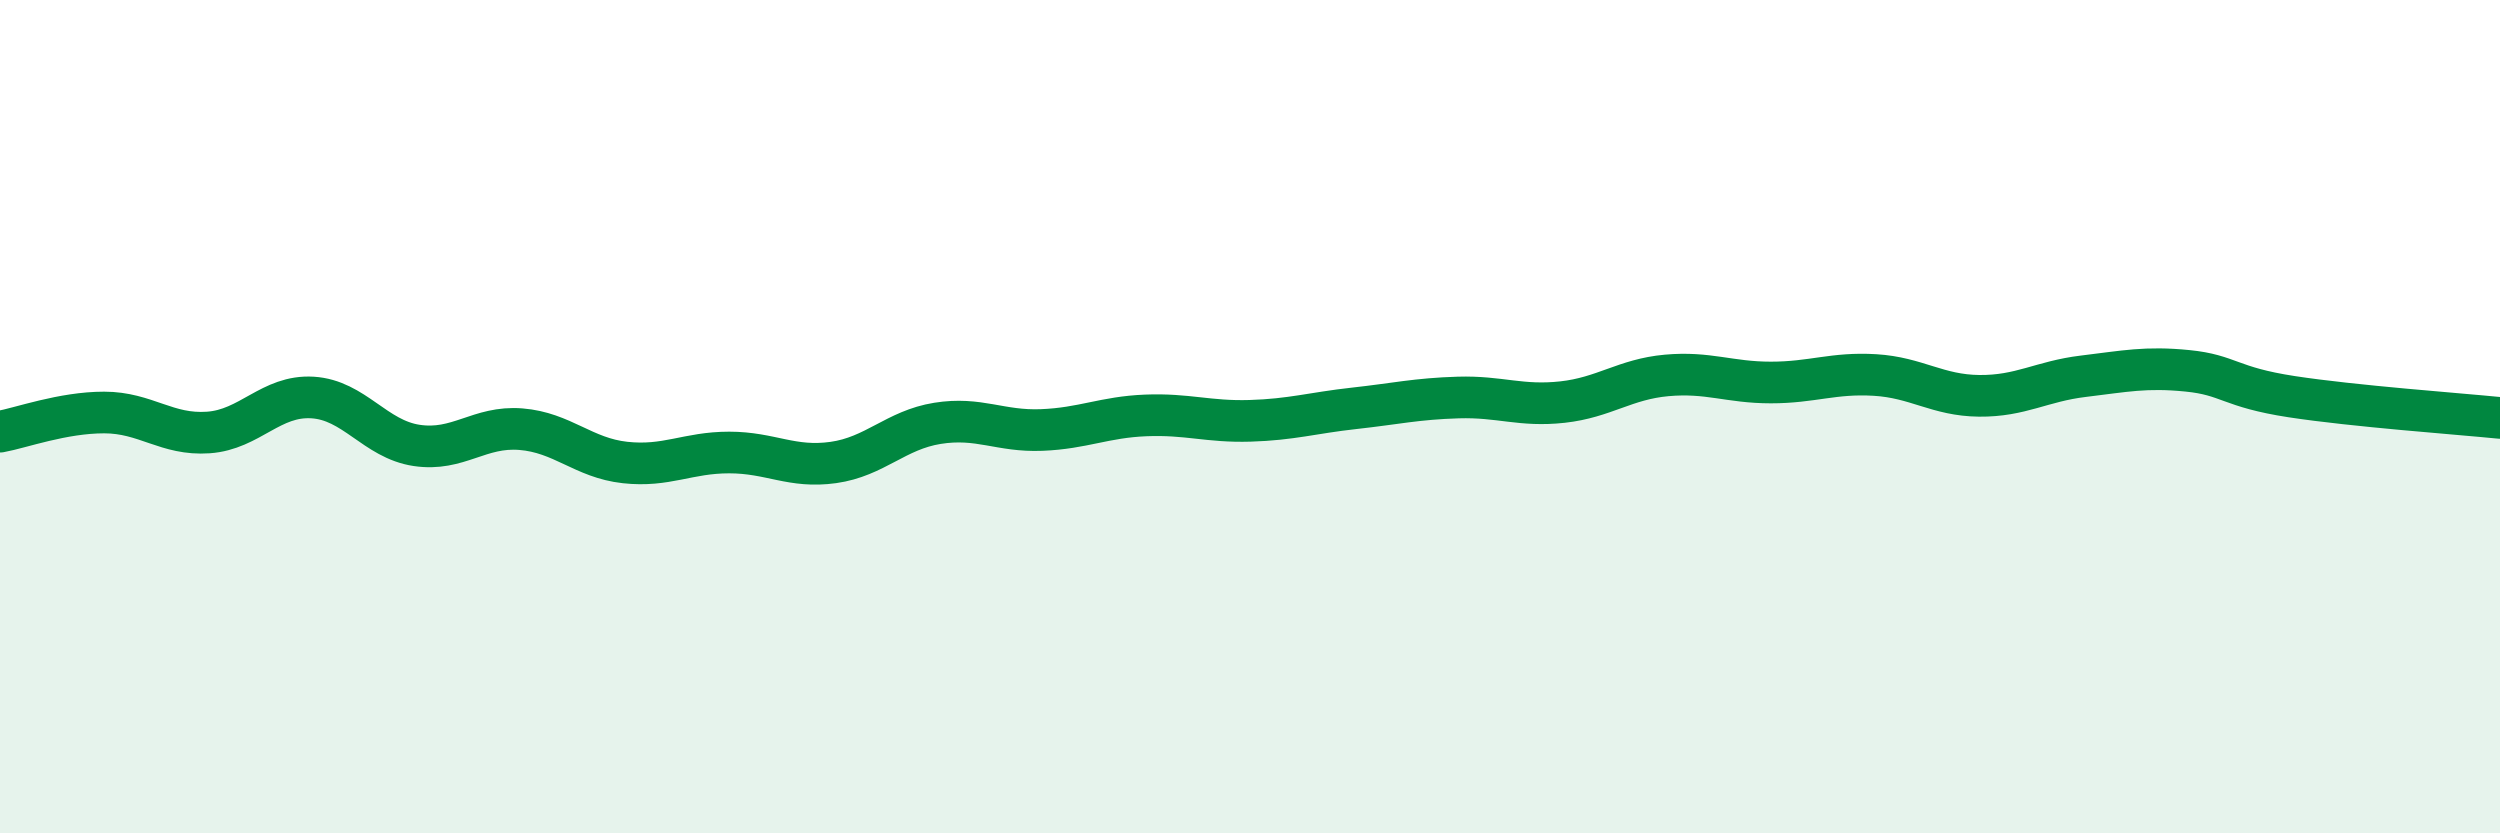
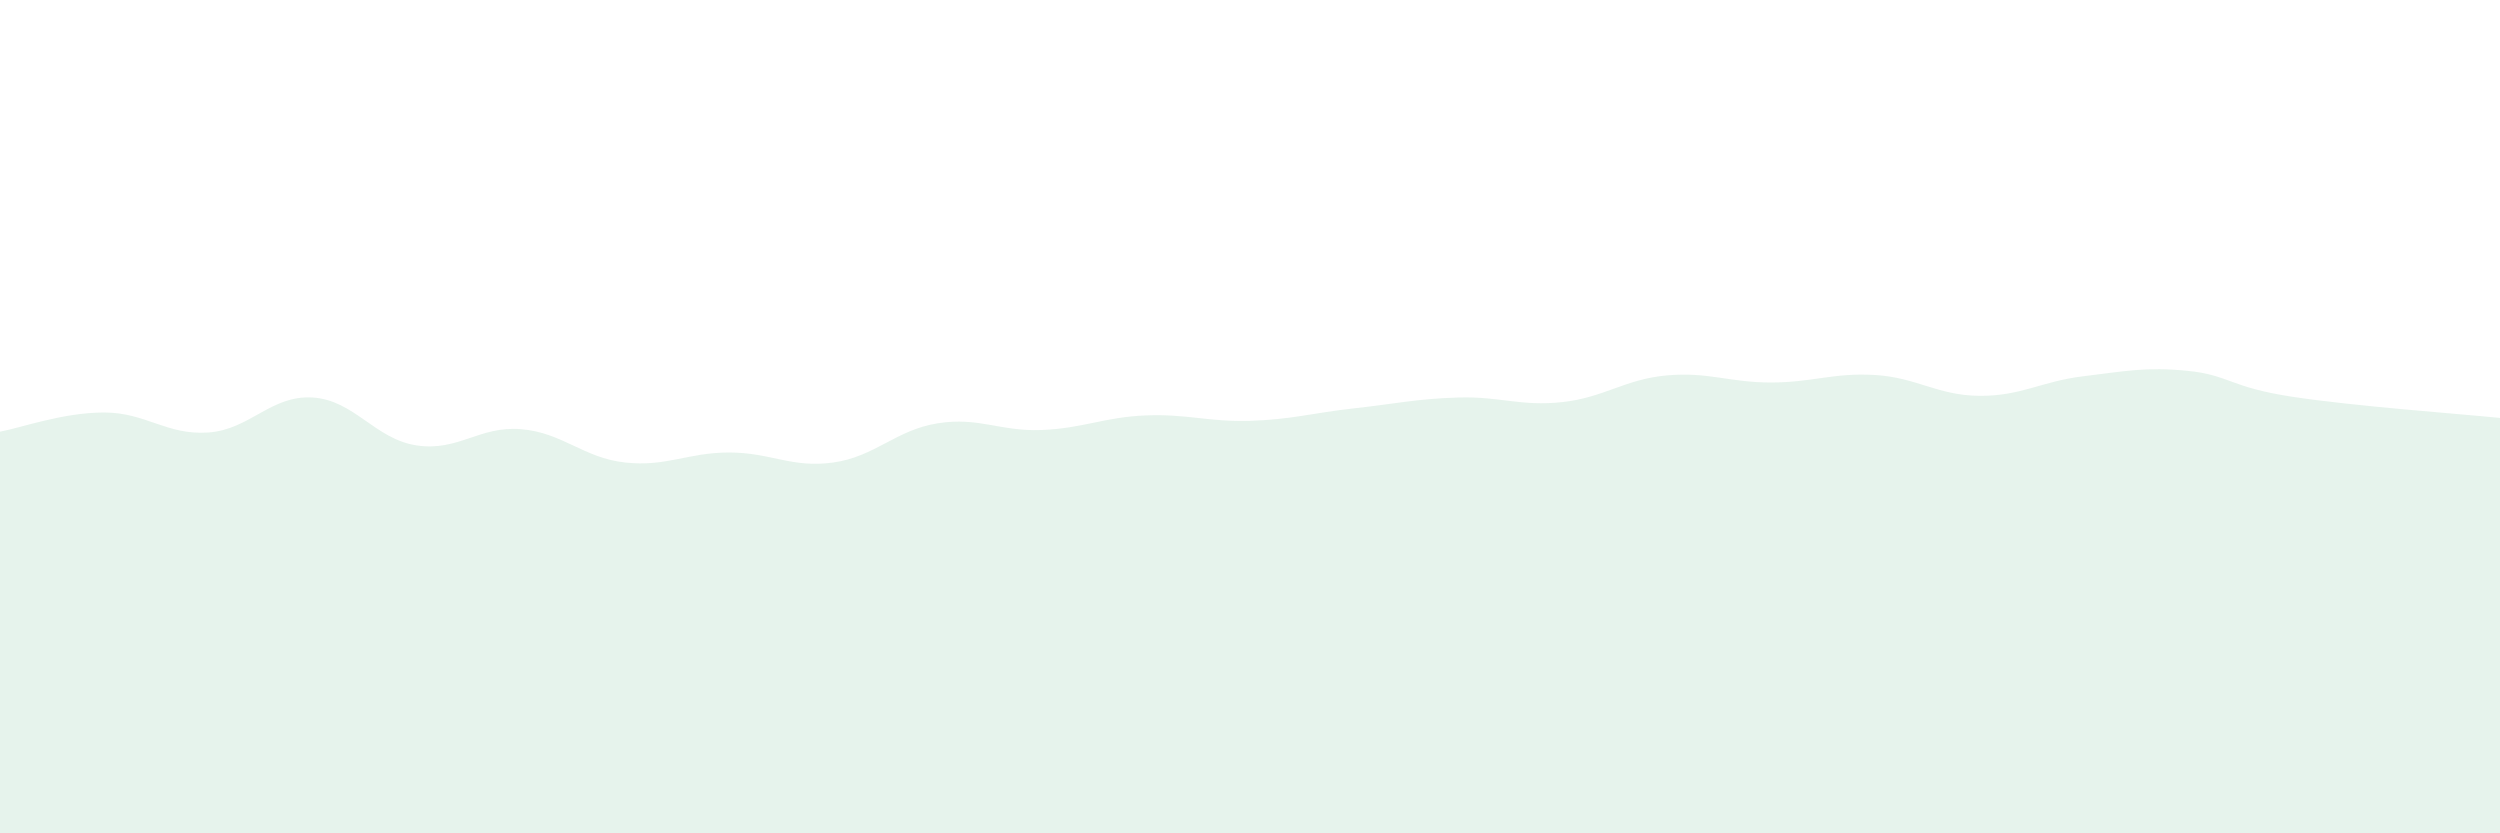
<svg xmlns="http://www.w3.org/2000/svg" width="60" height="20" viewBox="0 0 60 20">
  <path d="M 0,10.36 C 0.5,10.27 1.5,9.9 2.5,9.9 C 3.5,9.9 4,10.45 5,10.38 C 6,10.31 6.5,9.48 7.5,9.54 C 8.5,9.6 9,10.54 10,10.69 C 11,10.84 11.5,10.22 12.5,10.3 C 13.5,10.38 14,10.99 15,11.1 C 16,11.21 16.5,10.86 17.5,10.86 C 18.5,10.86 19,11.24 20,11.1 C 21,10.96 21.5,10.32 22.5,10.16 C 23.5,10 24,10.36 25,10.32 C 26,10.28 26.5,10.01 27.5,9.97 C 28.5,9.93 29,10.13 30,10.1 C 31,10.07 31.5,9.91 32.5,9.8 C 33.5,9.69 34,9.57 35,9.54 C 36,9.51 36.5,9.76 37.5,9.65 C 38.5,9.54 39,9.1 40,9.01 C 41,8.92 41.5,9.18 42.5,9.18 C 43.5,9.18 44,8.94 45,9 C 46,9.06 46.5,9.49 47.5,9.5 C 48.5,9.51 49,9.15 50,9.03 C 51,8.91 51.5,8.8 52.5,8.9 C 53.5,9 53.5,9.29 55,9.52 C 56.5,9.75 59,9.93 60,10.03L60 20L0 20Z" fill="#008740" opacity="0.1" stroke-linecap="round" stroke-linejoin="round" />
-   <path d="M 0,10.36 C 0.5,10.27 1.5,9.9 2.5,9.9 C 3.5,9.9 4,10.45 5,10.38 C 6,10.31 6.5,9.48 7.5,9.54 C 8.5,9.6 9,10.54 10,10.69 C 11,10.84 11.5,10.22 12.5,10.3 C 13.5,10.38 14,10.99 15,11.1 C 16,11.21 16.5,10.86 17.5,10.86 C 18.5,10.86 19,11.24 20,11.1 C 21,10.96 21.5,10.32 22.5,10.16 C 23.5,10 24,10.36 25,10.32 C 26,10.28 26.5,10.01 27.5,9.97 C 28.5,9.93 29,10.13 30,10.1 C 31,10.07 31.5,9.91 32.5,9.8 C 33.5,9.69 34,9.57 35,9.54 C 36,9.51 36.5,9.76 37.5,9.65 C 38.5,9.54 39,9.1 40,9.01 C 41,8.92 41.5,9.18 42.5,9.18 C 43.5,9.18 44,8.94 45,9 C 46,9.06 46.5,9.49 47.5,9.5 C 48.5,9.51 49,9.15 50,9.03 C 51,8.91 51.5,8.8 52.5,8.9 C 53.5,9 53.5,9.29 55,9.52 C 56.5,9.75 59,9.93 60,10.03" stroke="#008740" stroke-width="1" fill="none" stroke-linecap="round" stroke-linejoin="round" />
</svg>